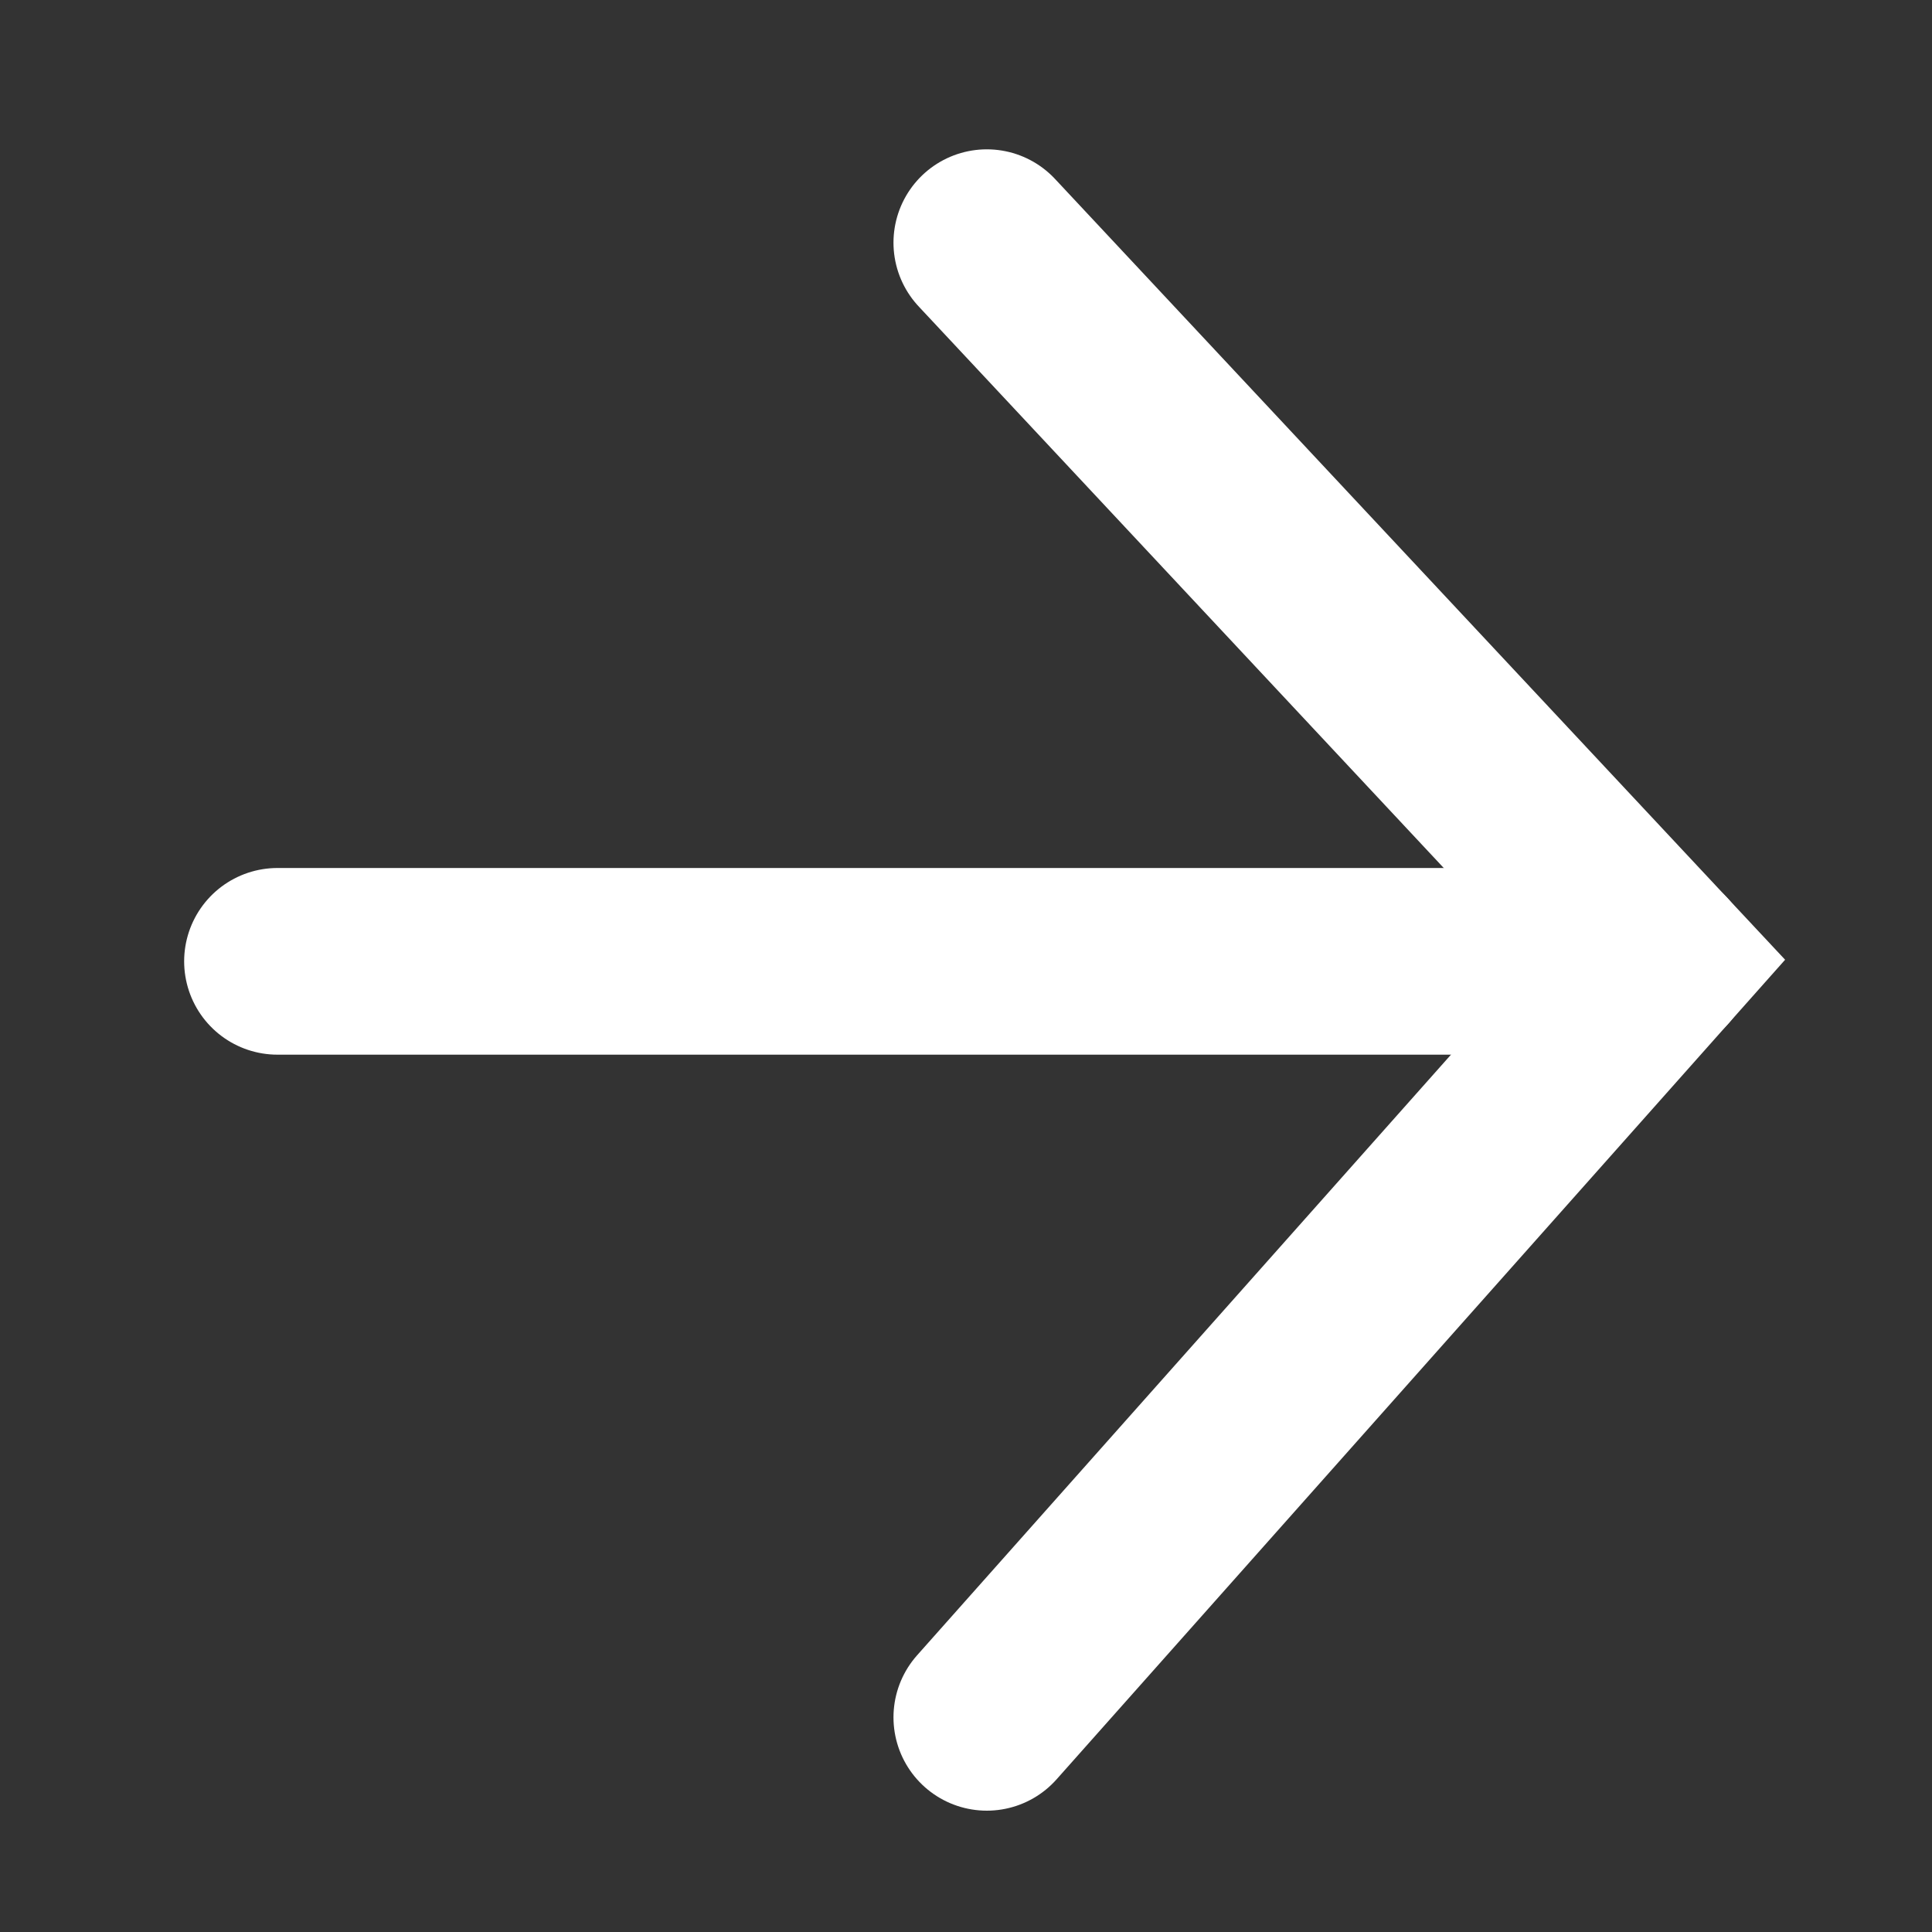
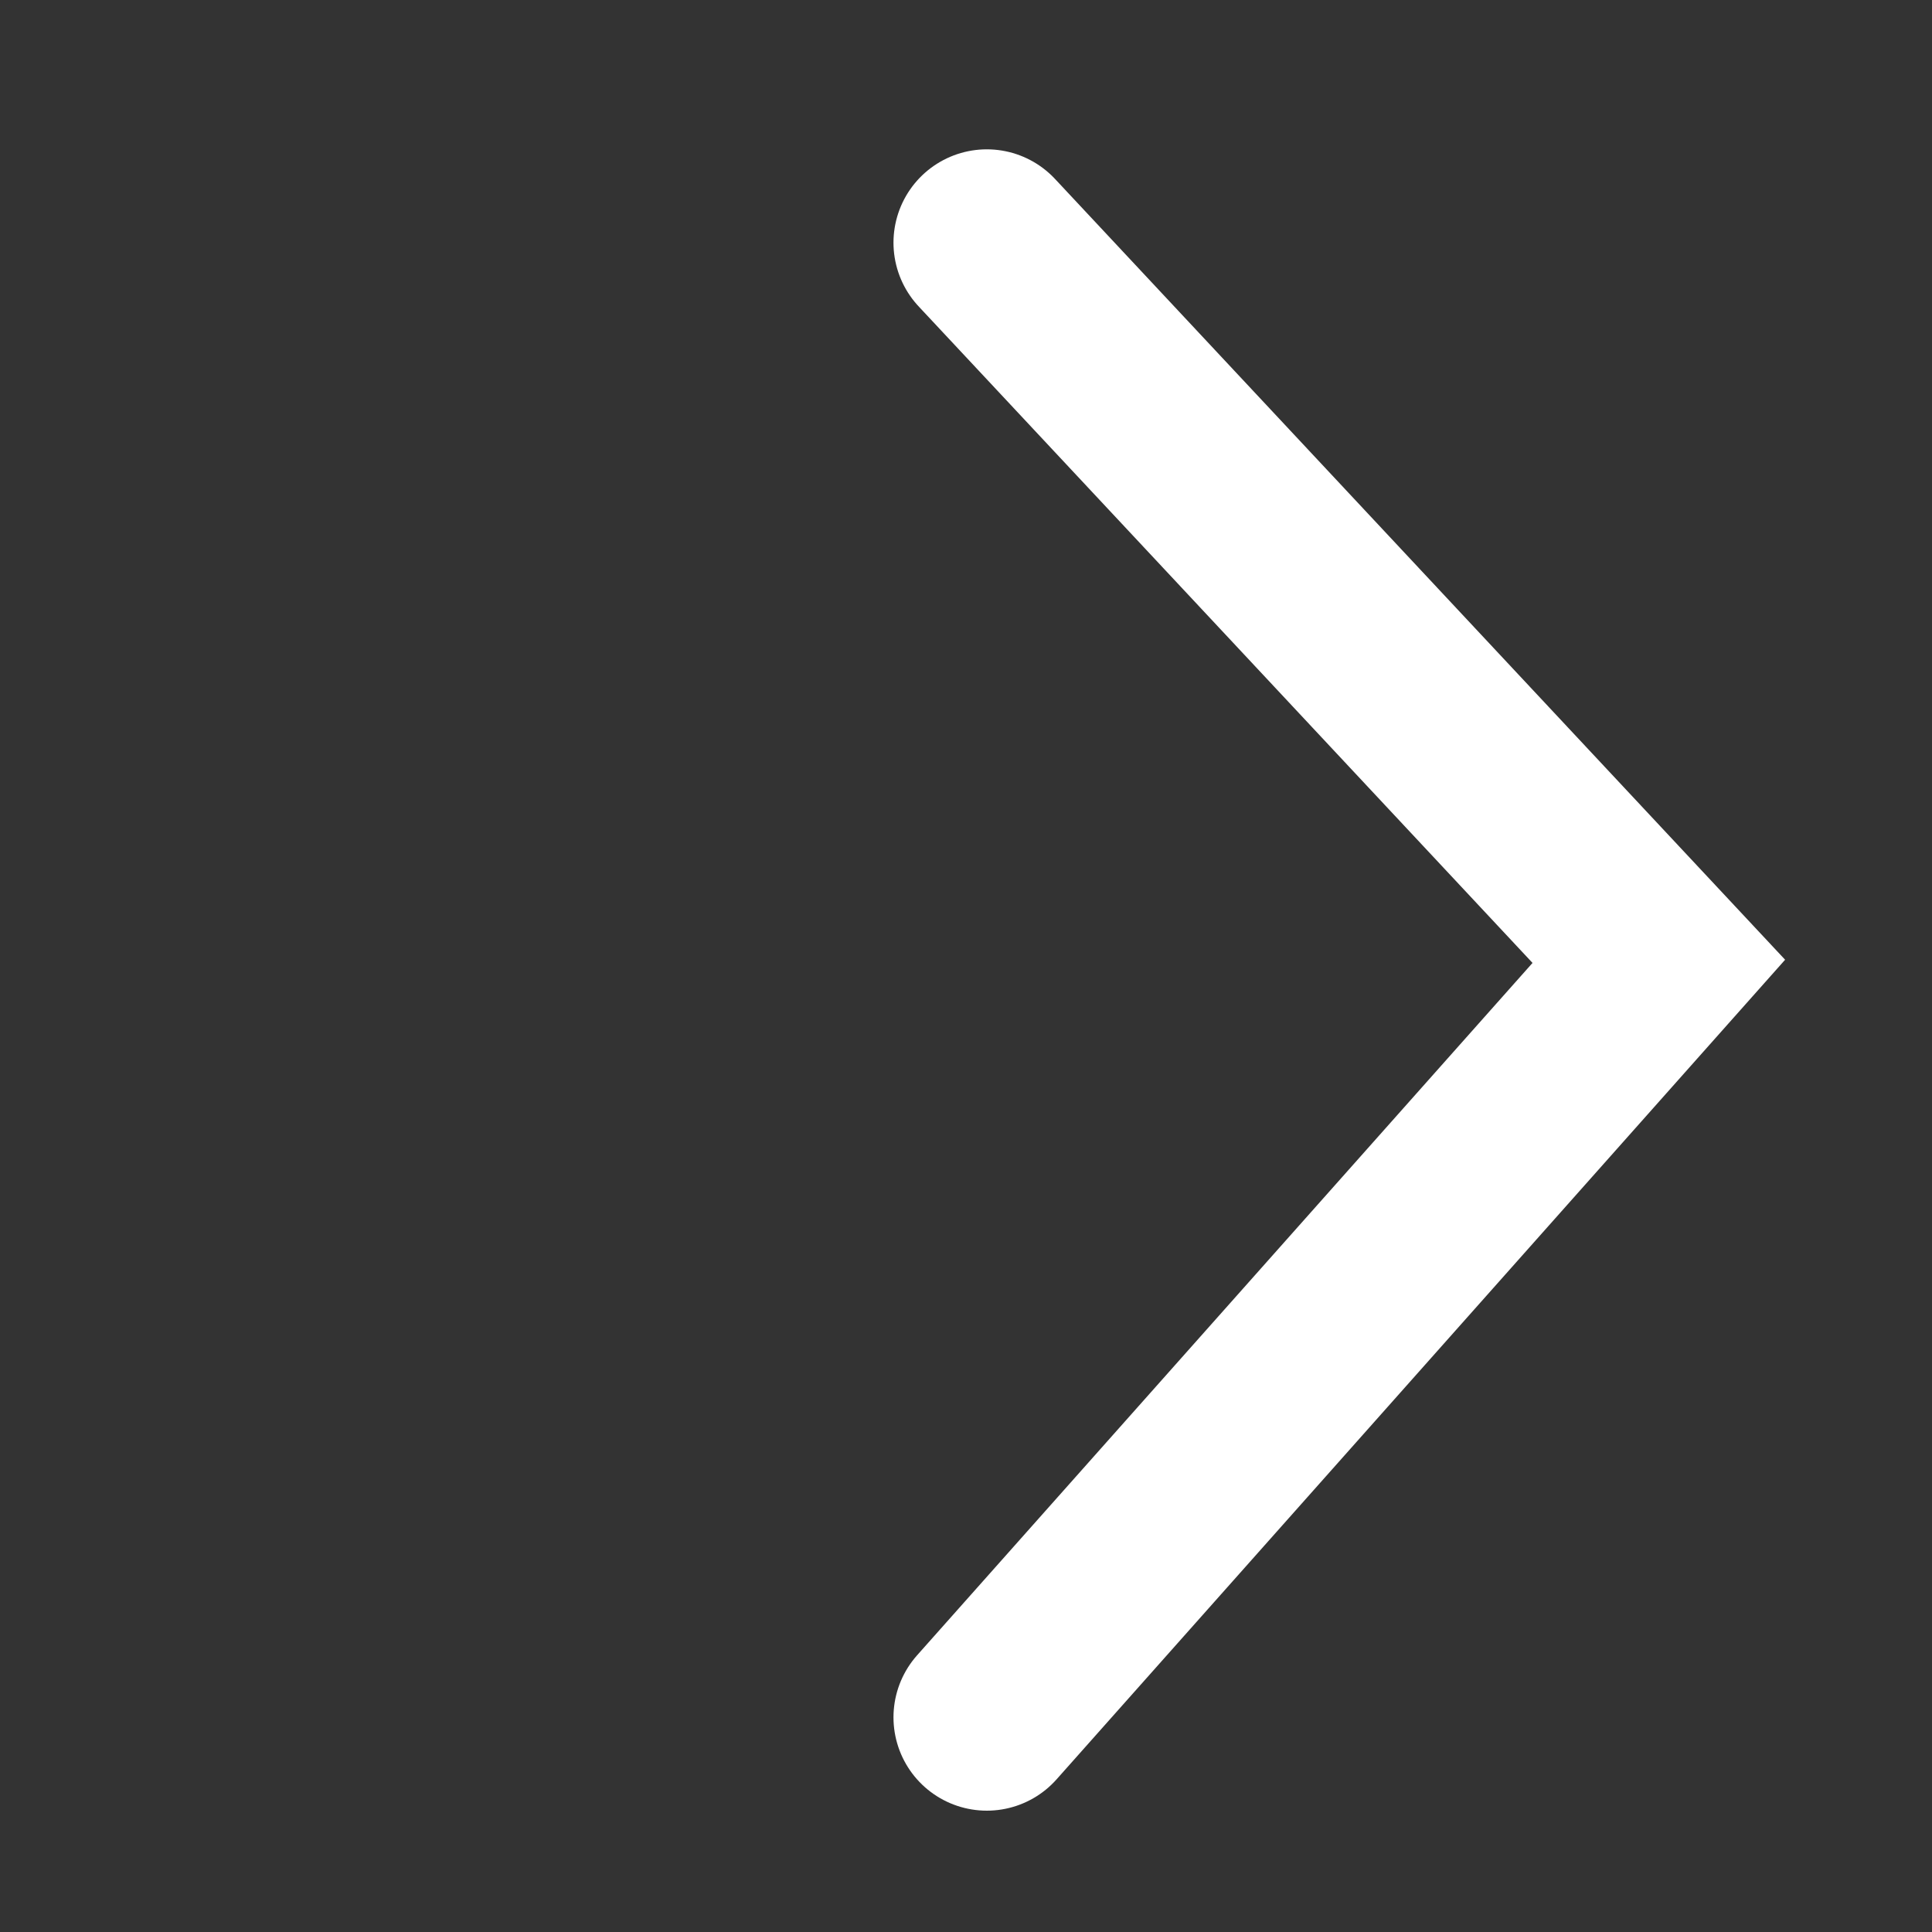
<svg xmlns="http://www.w3.org/2000/svg" version="1.1" id="Capa_1" x="0px" y="0px" viewBox="0 0 20.7 20.7" style="enable-background:new 0 0 20.7 20.7;" xml:space="preserve">
  <rect x="0" y="0" width="20.7" height="20.7" fill="#333333" stroke="none" />
  <style type="text/css">
	.st0{fill:none;stroke:#FFFFFF;stroke-width:2;stroke-linecap:round;}
</style>
  <g id="ir" transform="translate(-0.327)">
    <path id="Trazado_166" class="st0" d="M10.9,2.6l7.2,7.7l-7.2,8.1" />
-     <line id="Línea_45" class="st0" x1="3.3" y1="10.3" x2="18.1" y2="10.3" />
  </g>
</svg>